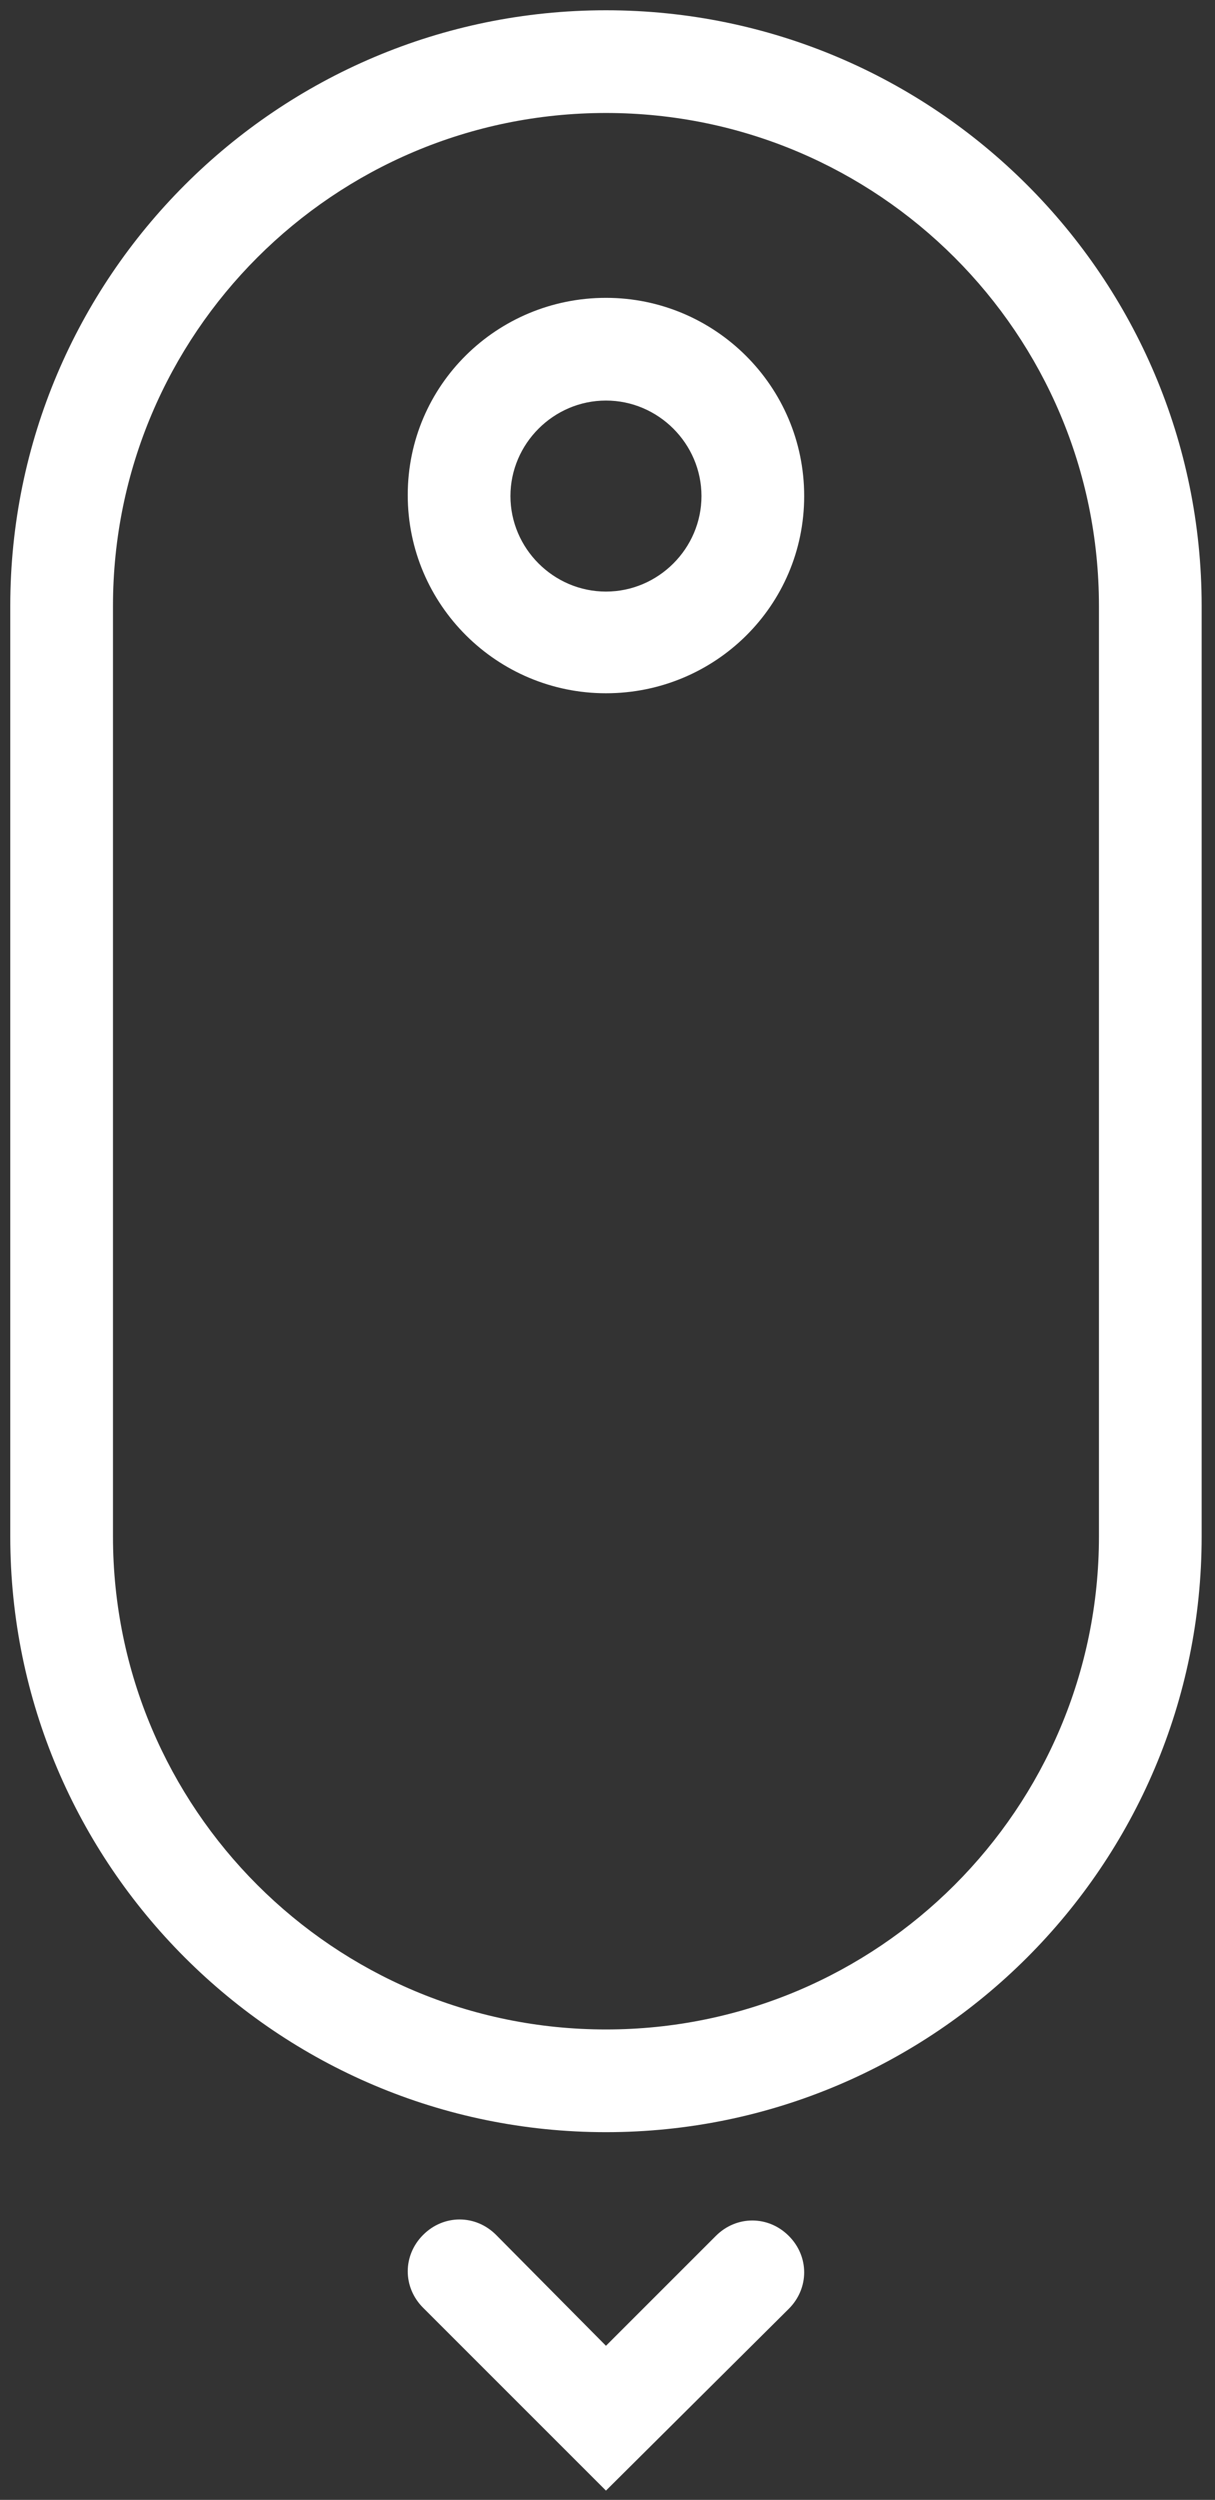
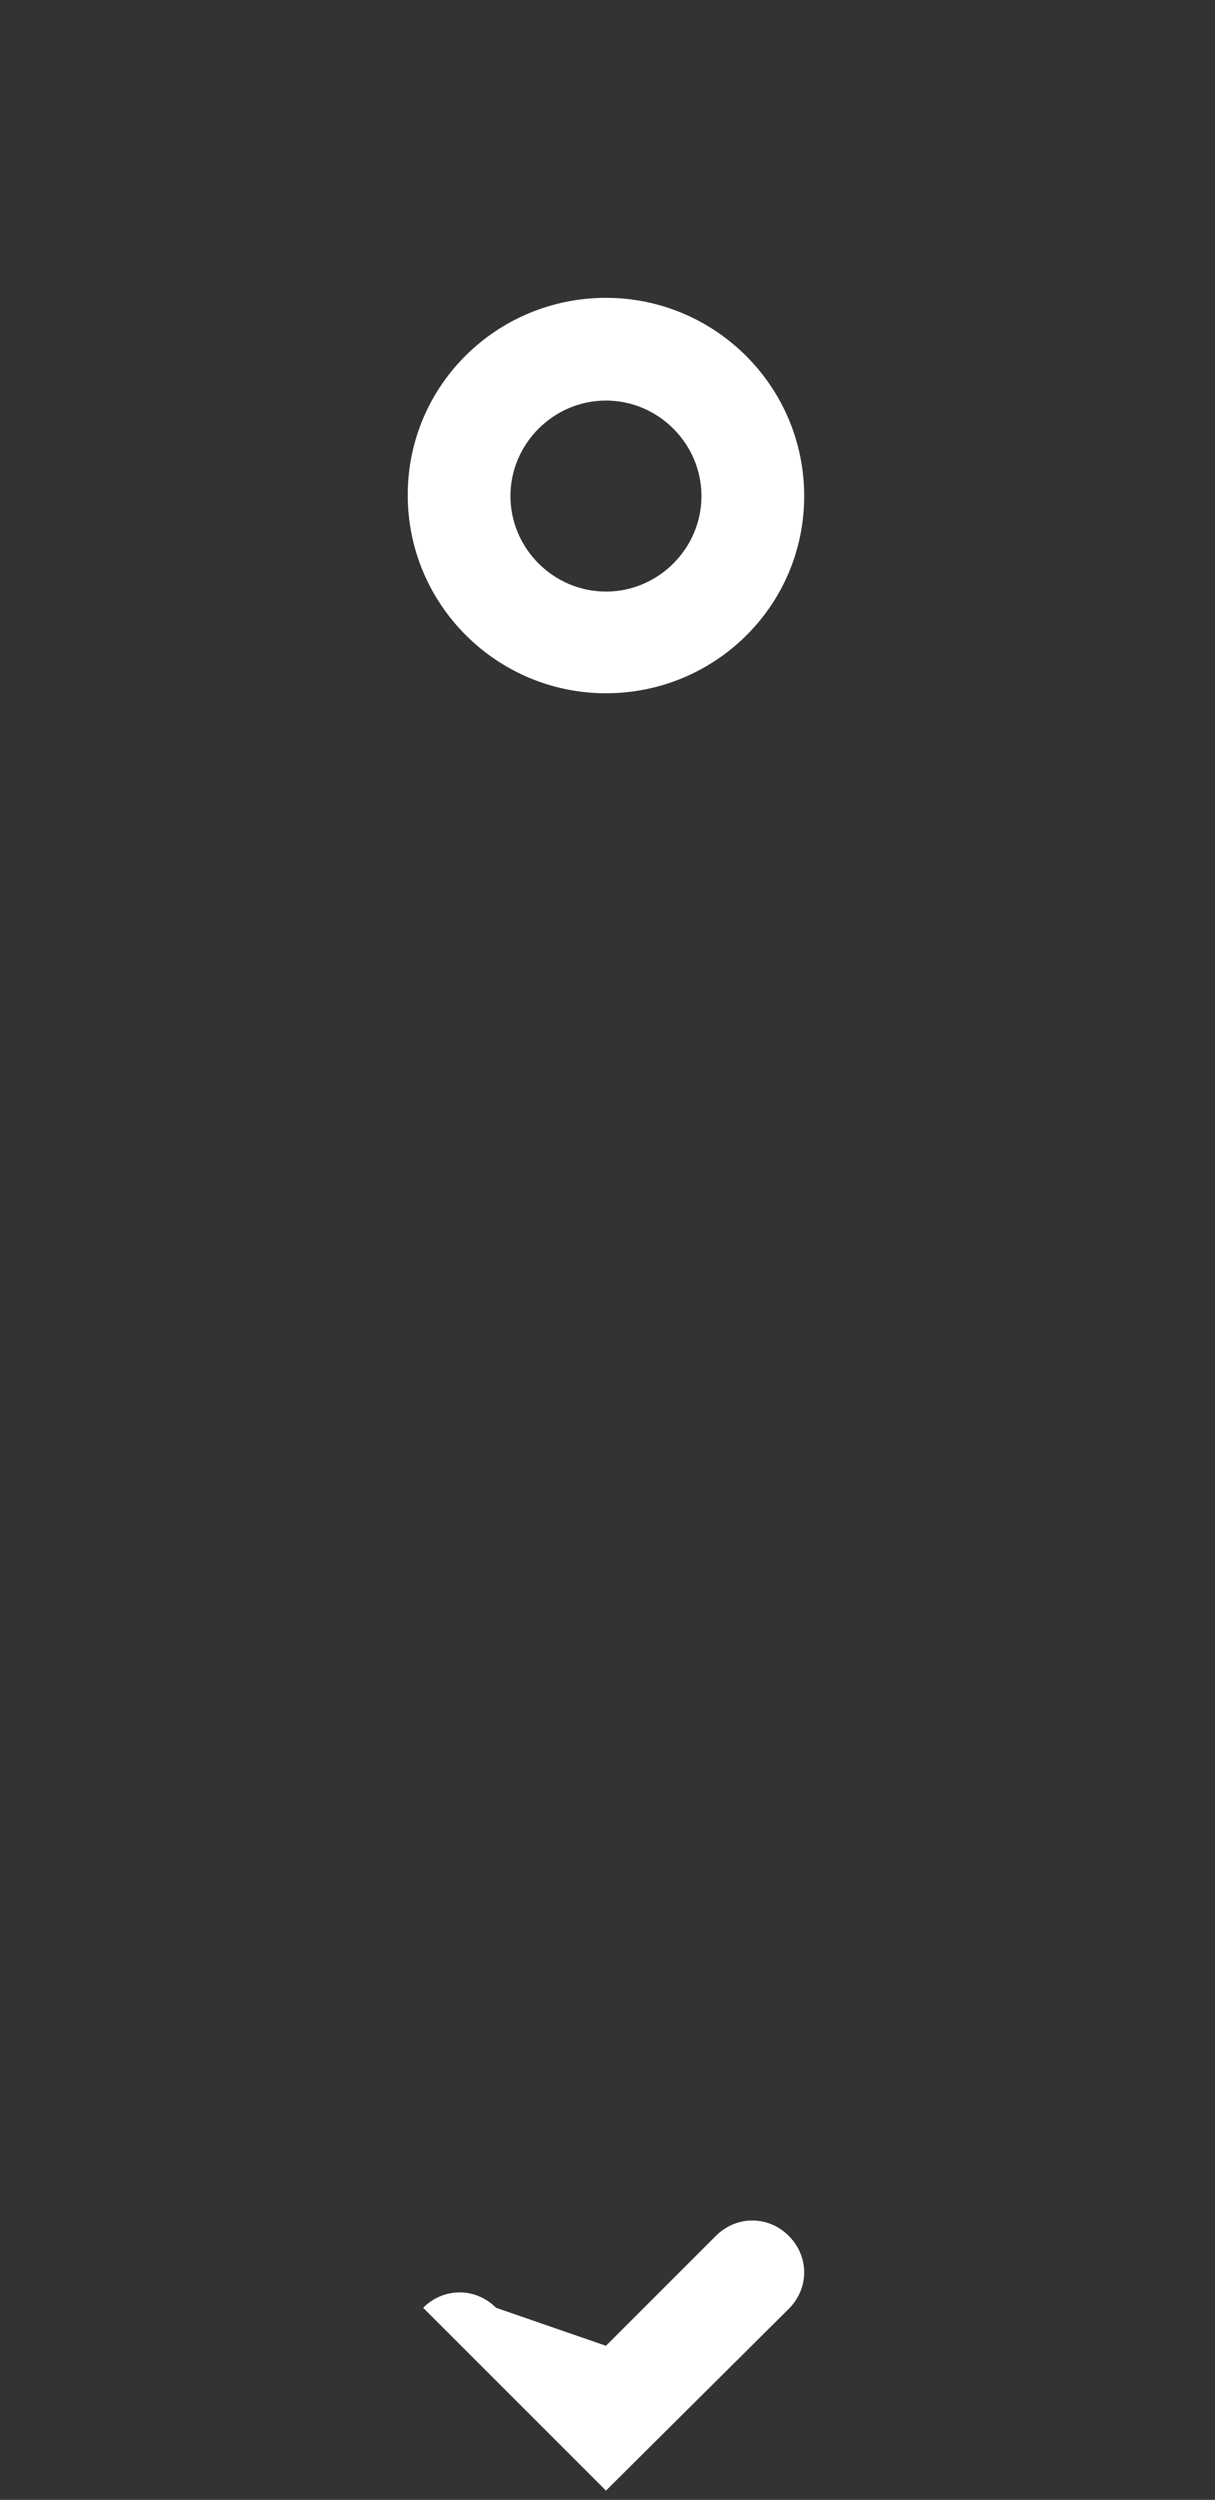
<svg xmlns="http://www.w3.org/2000/svg" id="Layer_1" x="0px" y="0px" viewBox="0 0 118.3 243.4" style="enable-background:new 0 0 118.3 243.4;" xml:space="preserve">
  <rect x="0" y="0" width="118.3" height="243.4" fill="#333333" stroke="none" />
  <style type="text/css">	.st0{fill:#FFFFFF;}</style>
-   <path class="st0" d="M59,207.6c-32,0-58-26-58-58V59C1,27,27,1,59,1s58,26,58,58v90.6C117,181.6,91,207.6,59,207.6z M59,11 c-26.5,0-48,21.5-48,48v90.6c0,26.5,21.5,48,48,48s48-21.5,48-48V59C107,32.5,85.5,11,59,11z" />
-   <path class="st0" d="M59,242.5l-17.8-17.8c-2-2-2-5.1,0-7.1c2-2,5.1-2,7.1,0L59,228.4l10.7-10.7c2-2,5.1-2,7.1,0c2,2,2,5.1,0,7.1 L59,242.5z" />
+   <path class="st0" d="M59,242.5l-17.8-17.8c2-2,5.1-2,7.1,0L59,228.4l10.7-10.7c2-2,5.1-2,7.1,0c2,2,2,5.1,0,7.1 L59,242.5z" />
  <path class="st0" d="M59,67.5c-10.6,0-19.3-8.6-19.3-19.3S48.4,29,59,29s19.3,8.6,19.3,19.3S69.6,67.5,59,67.5z M59,39 c-5.1,0-9.3,4.2-9.3,9.3s4.2,9.3,9.3,9.3s9.3-4.2,9.3-9.3S64.1,39,59,39z" />
</svg>